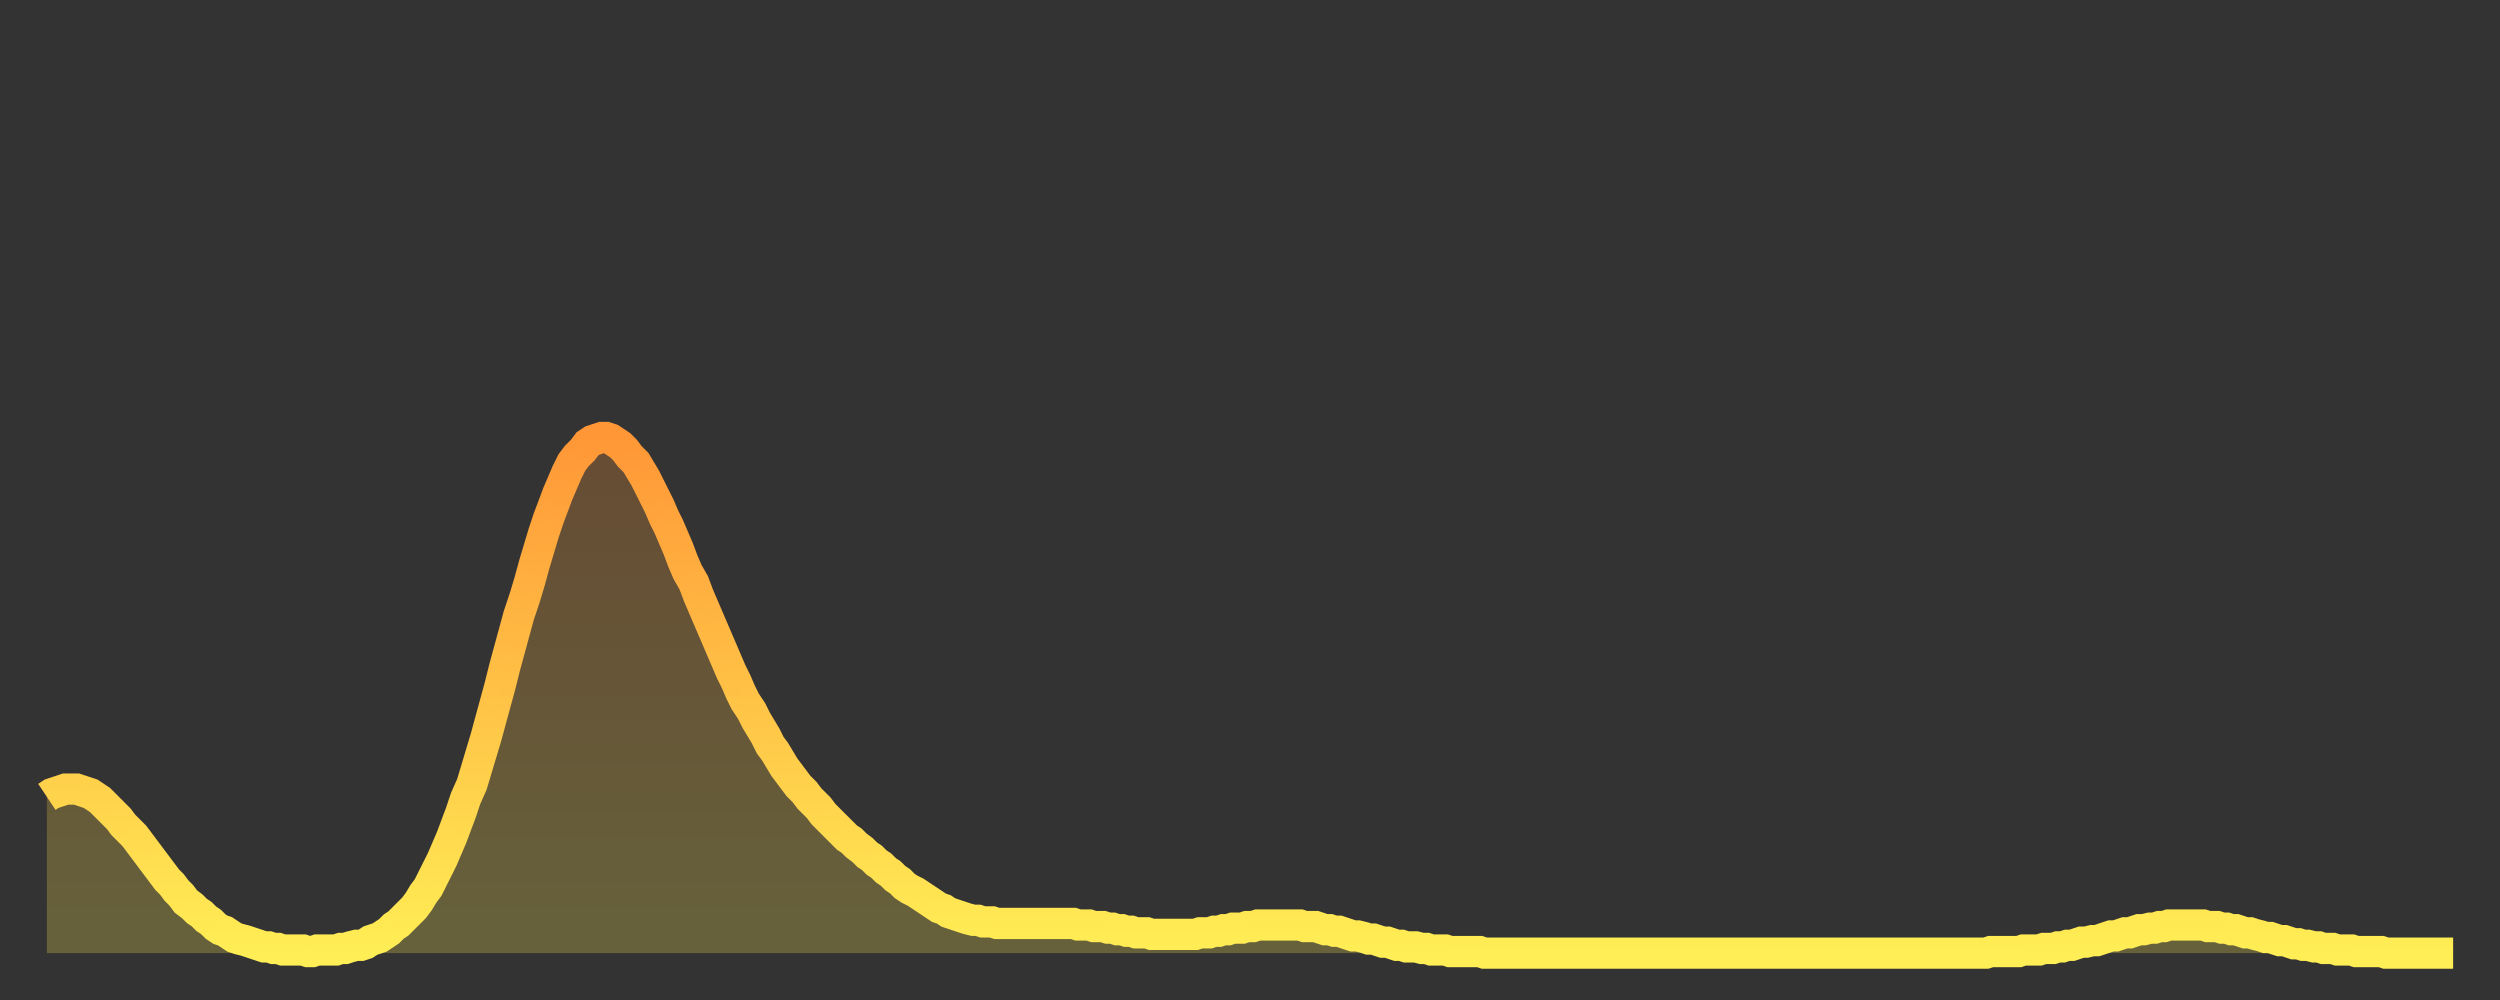
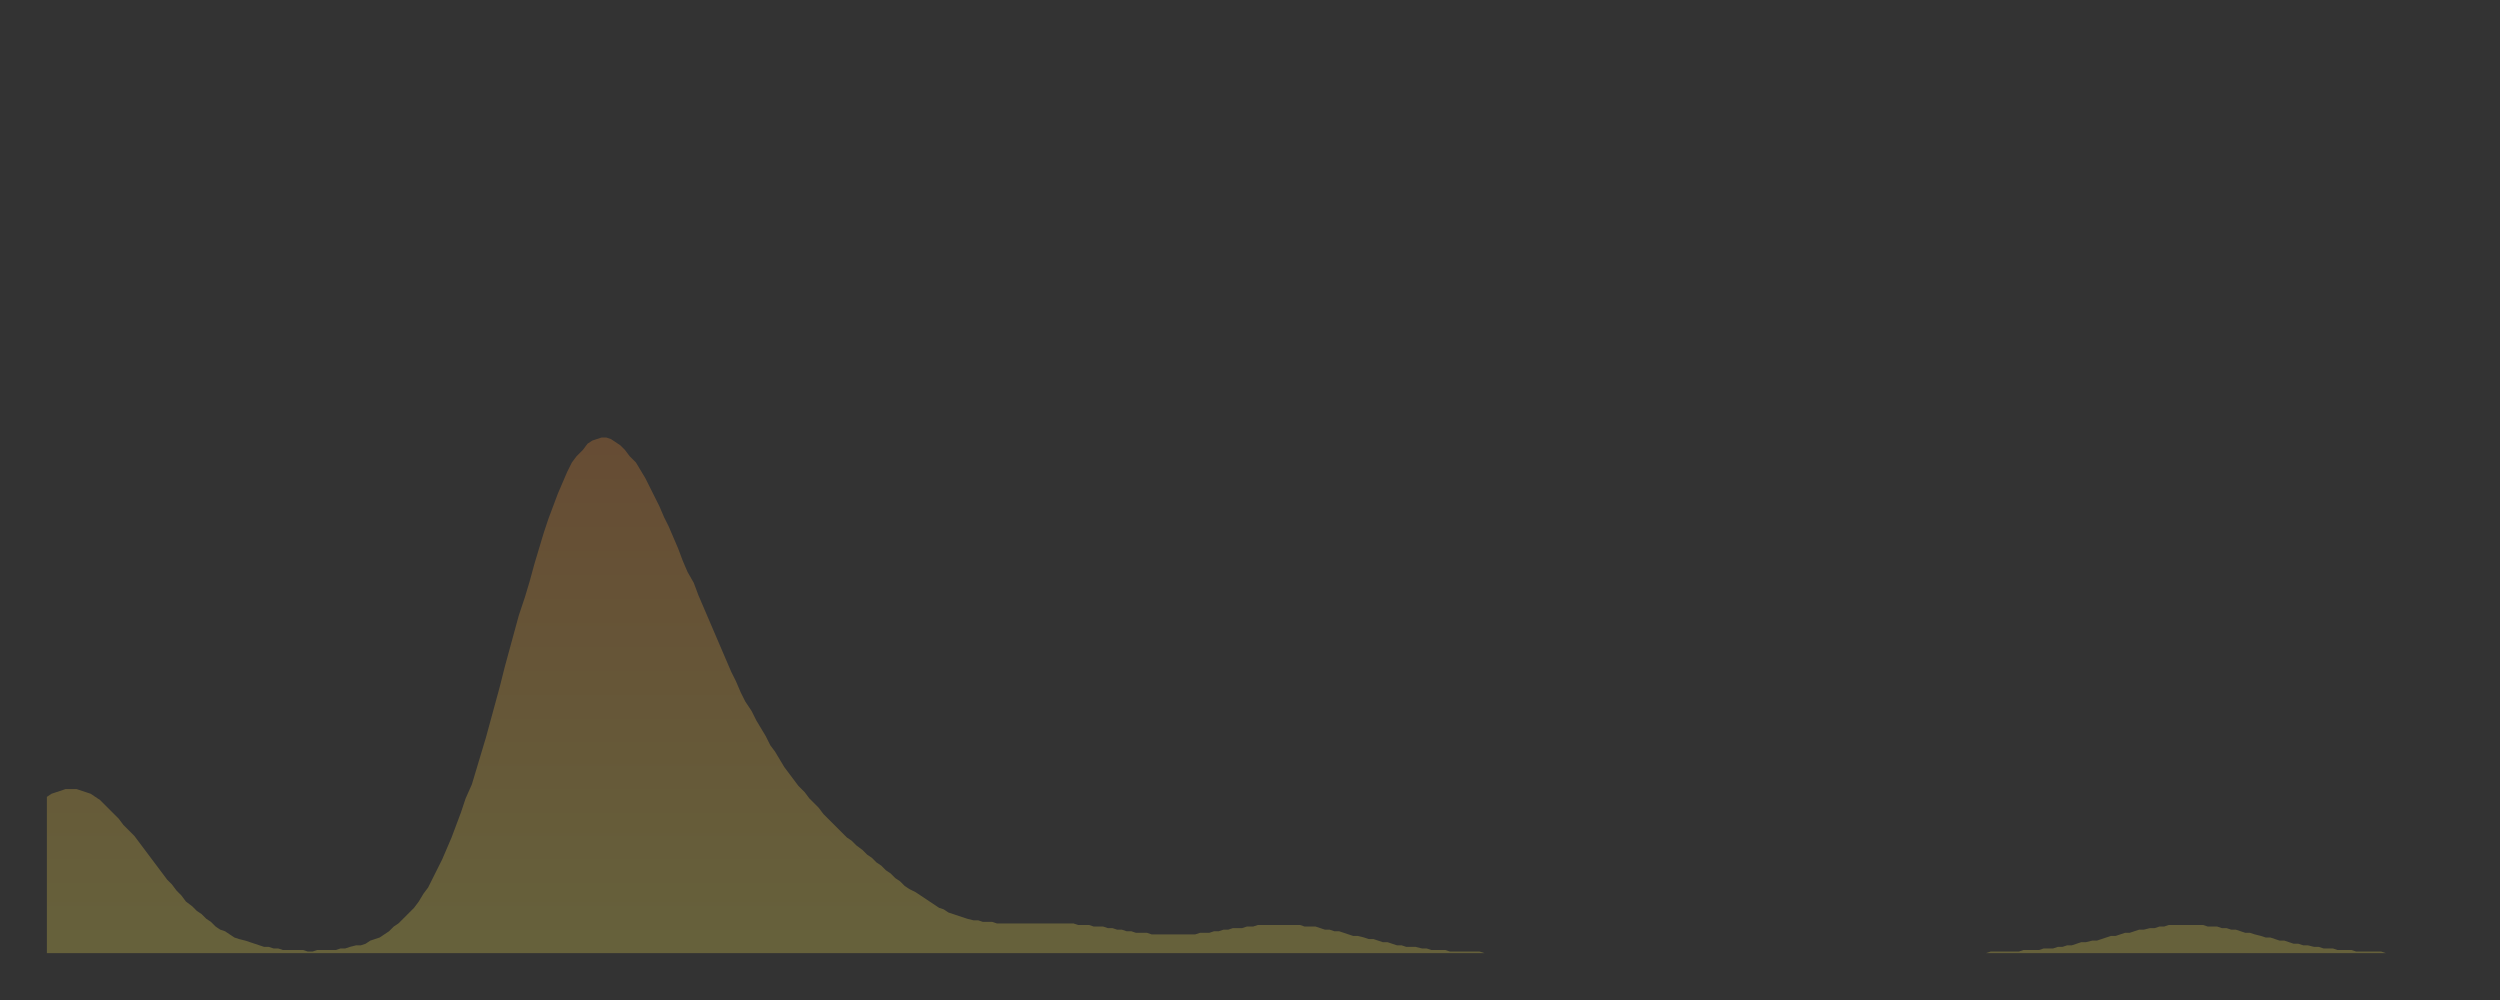
<svg xmlns="http://www.w3.org/2000/svg" baseProfile="full" height="64" version="1.1" width="160">
  <rect width="100%" height="100%" fill="#333333" stroke="none" />
  <defs>
    <linearGradient id="id64550" x1="0" x2="0" y1="0" y2="1">
      <stop offset="0%" stop-color="#ff9737" />
      <stop offset="50%" stop-color="#ffc246" />
      <stop offset="100%" stop-color="#ffee55" />
    </linearGradient>
  </defs>
  <g transform="translate(3,3)">
    <g>
-       <path d="M 0.0 48.0 0.3 47.8 0.6 47.7 0.9 47.6 1.2 47.5 1.5 47.5 1.9 47.5 2.2 47.6 2.5 47.7 2.8 47.8 3.1 48.0 3.4 48.2 3.7 48.5 4.0 48.8 4.3 49.1 4.6 49.4 4.9 49.8 5.2 50.1 5.6 50.5 5.9 50.9 6.2 51.3 6.5 51.7 6.8 52.1 7.1 52.5 7.4 52.9 7.7 53.3 8.0 53.6 8.3 54.0 8.6 54.3 8.9 54.7 9.3 55.0 9.6 55.3 9.9 55.5 10.2 55.8 10.5 56.0 10.8 56.3 11.1 56.5 11.4 56.6 11.7 56.8 12.0 57.0 12.3 57.1 12.7 57.2 13.0 57.3 13.3 57.4 13.6 57.5 13.9 57.6 14.2 57.6 14.5 57.7 14.8 57.7 15.1 57.8 15.4 57.8 15.7 57.8 16.0 57.8 16.4 57.8 16.7 57.9 17.0 57.9 17.3 57.8 17.6 57.8 17.9 57.8 18.2 57.8 18.5 57.8 18.8 57.7 19.1 57.7 19.4 57.6 19.8 57.5 20.1 57.5 20.4 57.4 20.7 57.2 21.0 57.1 21.3 57.0 21.6 56.8 21.9 56.6 22.2 56.3 22.5 56.1 22.8 55.8 23.1 55.5 23.5 55.1 23.8 54.7 24.1 54.2 24.4 53.8 24.7 53.2 25.0 52.6 25.3 52.0 25.6 51.3 25.9 50.6 26.2 49.8 26.5 49.0 26.8 48.1 27.2 47.2 27.5 46.2 27.8 45.2 28.1 44.2 28.4 43.1 28.7 42.0 29.0 40.9 29.3 39.7 29.6 38.6 29.9 37.5 30.2 36.4 30.6 35.2 30.9 34.2 31.2 33.1 31.5 32.1 31.8 31.1 32.1 30.2 32.4 29.4 32.7 28.6 33.0 27.9 33.3 27.2 33.6 26.6 33.9 26.2 34.3 25.8 34.6 25.4 34.9 25.2 35.2 25.1 35.5 25.0 35.8 25.0 36.1 25.1 36.4 25.3 36.7 25.5 37.0 25.8 37.3 26.2 37.7 26.6 38.0 27.1 38.3 27.6 38.6 28.2 38.9 28.8 39.2 29.4 39.5 30.1 39.8 30.7 40.1 31.4 40.4 32.1 40.7 32.9 41.0 33.6 41.4 34.3 41.7 35.1 42.0 35.8 42.3 36.5 42.6 37.2 42.9 37.9 43.2 38.6 43.5 39.3 43.8 40.0 44.1 40.6 44.4 41.3 44.7 41.9 45.1 42.5 45.4 43.1 45.7 43.6 46.0 44.1 46.3 44.7 46.6 45.1 46.9 45.6 47.2 46.1 47.5 46.5 47.8 46.9 48.1 47.3 48.5 47.7 48.8 48.1 49.1 48.4 49.4 48.7 49.7 49.1 50.0 49.4 50.3 49.7 50.6 50.0 50.9 50.3 51.2 50.6 51.5 50.8 51.8 51.1 52.2 51.4 52.5 51.7 52.8 51.9 53.1 52.2 53.4 52.4 53.7 52.7 54.0 52.9 54.3 53.2 54.6 53.4 54.9 53.7 55.2 53.9 55.6 54.1 55.9 54.3 56.2 54.5 56.5 54.7 56.8 54.9 57.1 55.1 57.4 55.2 57.7 55.4 58.0 55.5 58.3 55.6 58.6 55.7 58.9 55.8 59.3 55.9 59.6 55.9 59.9 56.0 60.2 56.0 60.5 56.0 60.8 56.1 61.1 56.1 61.4 56.1 61.7 56.1 62.0 56.1 62.3 56.1 62.6 56.1 63.0 56.1 63.3 56.1 63.6 56.1 63.9 56.1 64.2 56.1 64.5 56.1 64.8 56.1 65.1 56.1 65.4 56.1 65.7 56.1 66.0 56.2 66.4 56.2 66.7 56.2 67.0 56.3 67.3 56.3 67.6 56.3 67.9 56.4 68.2 56.4 68.5 56.5 68.8 56.5 69.1 56.6 69.4 56.6 69.7 56.7 70.1 56.7 70.4 56.7 70.7 56.8 71.0 56.8 71.3 56.8 71.6 56.8 71.9 56.8 72.2 56.8 72.5 56.8 72.8 56.8 73.1 56.8 73.5 56.8 73.8 56.7 74.1 56.7 74.4 56.7 74.7 56.6 75.0 56.6 75.3 56.5 75.6 56.5 75.9 56.4 76.2 56.4 76.5 56.4 76.8 56.3 77.2 56.3 77.5 56.2 77.8 56.2 78.1 56.2 78.4 56.2 78.7 56.2 79.0 56.2 79.3 56.2 79.6 56.2 79.9 56.2 80.2 56.2 80.5 56.3 80.9 56.3 81.2 56.3 81.5 56.4 81.8 56.5 82.1 56.5 82.4 56.6 82.7 56.6 83.0 56.7 83.3 56.8 83.6 56.9 83.9 56.9 84.3 57.0 84.6 57.1 84.9 57.1 85.2 57.2 85.5 57.3 85.8 57.3 86.1 57.4 86.4 57.5 86.7 57.5 87.0 57.6 87.3 57.6 87.6 57.6 88.0 57.7 88.3 57.7 88.6 57.8 88.9 57.8 89.2 57.8 89.5 57.8 89.8 57.9 90.1 57.9 90.4 57.9 90.7 57.9 91.0 57.9 91.4 57.9 91.7 57.9 92.0 58.0 92.3 58.0 92.6 58.0 92.9 58.0 93.2 58.0 93.5 58.0 93.8 58.0 94.1 58.0 94.4 58.0 94.7 58.0 95.1 58.0 95.4 58.0 95.7 58.0 96.0 58.0 96.3 58.0 96.6 58.0 96.9 58.0 97.2 58.0 97.5 58.0 97.8 58.0 98.1 58.0 98.4 58.0 98.8 58.0 99.1 58.0 99.4 58.0 99.7 58.0 100.0 58.0 100.3 58.0 100.6 58.0 100.9 58.0 101.2 58.0 101.5 58.0 101.8 58.0 102.2 58.0 102.5 58.0 102.8 58.0 103.1 58.0 103.4 58.0 103.7 58.0 104.0 58.0 104.3 58.0 104.6 58.0 104.9 58.0 105.2 58.0 105.5 58.0 105.9 58.0 106.2 58.0 106.5 58.0 106.8 58.0 107.1 58.0 107.4 58.0 107.7 58.0 108.0 58.0 108.3 58.0 108.6 58.0 108.9 58.0 109.3 58.0 109.6 58.0 109.9 58.0 110.2 58.0 110.5 58.0 110.8 58.0 111.1 58.0 111.4 58.0 111.7 58.0 112.0 58.0 112.3 58.0 112.6 58.0 113.0 58.0 113.3 58.0 113.6 58.0 113.9 58.0 114.2 58.0 114.5 58.0 114.8 58.0 115.1 58.0 115.4 58.0 115.7 58.0 116.0 58.0 116.3 58.0 116.7 58.0 117.0 58.0 117.3 58.0 117.6 58.0 117.9 58.0 118.2 58.0 118.5 58.0 118.8 58.0 119.1 58.0 119.4 58.0 119.7 58.0 120.1 58.0 120.4 58.0 120.7 58.0 121.0 58.0 121.3 58.0 121.6 58.0 121.9 58.0 122.2 58.0 122.5 58.0 122.8 58.0 123.1 58.0 123.4 58.0 123.8 58.0 124.1 58.0 124.4 57.9 124.7 57.9 125.0 57.9 125.3 57.9 125.6 57.9 125.9 57.9 126.2 57.9 126.5 57.8 126.8 57.8 127.2 57.8 127.5 57.8 127.8 57.7 128.1 57.7 128.4 57.7 128.7 57.6 129.0 57.6 129.3 57.5 129.6 57.5 129.9 57.4 130.2 57.3 130.5 57.3 130.9 57.2 131.2 57.2 131.5 57.1 131.8 57.0 132.1 56.9 132.4 56.9 132.7 56.8 133.0 56.7 133.3 56.7 133.6 56.6 133.9 56.5 134.2 56.5 134.6 56.4 134.9 56.4 135.2 56.3 135.5 56.3 135.8 56.2 136.1 56.2 136.4 56.2 136.7 56.2 137.0 56.2 137.3 56.2 137.6 56.2 138.0 56.2 138.3 56.3 138.6 56.3 138.9 56.3 139.2 56.4 139.5 56.4 139.8 56.5 140.1 56.5 140.4 56.6 140.7 56.7 141.0 56.7 141.3 56.8 141.7 56.9 142.0 57.0 142.3 57.0 142.6 57.1 142.9 57.2 143.2 57.2 143.5 57.3 143.8 57.4 144.1 57.4 144.4 57.5 144.7 57.5 145.1 57.6 145.4 57.6 145.7 57.7 146.0 57.7 146.3 57.7 146.6 57.8 146.9 57.8 147.2 57.8 147.5 57.8 147.8 57.9 148.1 57.9 148.4 57.9 148.8 57.9 149.1 57.9 149.4 57.9 149.7 58.0 150.0 58.0 150.3 58.0 150.6 58.0 150.9 58.0 151.2 58.0 151.5 58.0 151.8 58.0 152.1 58.0 152.5 58.0 152.8 58.0 153.1 58.0 153.4 58.0 153.7 58.0 154.0 58.0" fill="none" id="graph-curve" opacity="1" stroke="url(#id64550)" stroke-width="2" />
      <path d="M 0 58 L 0.0 48.0 0.3 47.8 0.6 47.7 0.9 47.6 1.2 47.5 1.5 47.5 1.9 47.5 2.2 47.6 2.5 47.7 2.8 47.8 3.1 48.0 3.4 48.2 3.7 48.5 4.0 48.8 4.3 49.1 4.6 49.4 4.9 49.8 5.2 50.1 5.6 50.5 5.9 50.9 6.2 51.3 6.5 51.7 6.8 52.1 7.1 52.5 7.4 52.9 7.7 53.3 8.0 53.6 8.3 54.0 8.6 54.3 8.9 54.7 9.3 55.0 9.6 55.3 9.9 55.5 10.2 55.8 10.5 56.0 10.8 56.3 11.1 56.5 11.4 56.6 11.7 56.8 12.0 57.0 12.3 57.1 12.7 57.2 13.0 57.3 13.3 57.4 13.6 57.5 13.9 57.6 14.2 57.6 14.5 57.7 14.8 57.7 15.1 57.8 15.4 57.8 15.7 57.8 16.0 57.8 16.4 57.8 16.7 57.9 17.0 57.9 17.3 57.8 17.6 57.8 17.9 57.8 18.2 57.8 18.5 57.8 18.8 57.7 19.1 57.7 19.4 57.6 19.8 57.5 20.1 57.5 20.4 57.4 20.7 57.2 21.0 57.1 21.3 57.0 21.6 56.8 21.9 56.6 22.2 56.3 22.5 56.1 22.8 55.8 23.1 55.5 23.5 55.1 23.8 54.7 24.1 54.2 24.4 53.8 24.7 53.2 25.0 52.6 25.3 52.0 25.6 51.3 25.9 50.6 26.2 49.8 26.5 49.0 26.8 48.1 27.2 47.2 27.5 46.2 27.8 45.2 28.1 44.2 28.4 43.1 28.7 42.0 29.0 40.9 29.3 39.7 29.6 38.6 29.9 37.5 30.2 36.4 30.6 35.2 30.9 34.2 31.2 33.1 31.5 32.1 31.8 31.1 32.1 30.2 32.4 29.4 32.7 28.6 33.0 27.9 33.3 27.2 33.6 26.6 33.9 26.2 34.3 25.8 34.6 25.4 34.9 25.2 35.2 25.1 35.5 25.0 35.8 25.0 36.1 25.1 36.4 25.3 36.7 25.5 37.0 25.8 37.3 26.2 37.7 26.6 38.0 27.1 38.3 27.6 38.6 28.2 38.9 28.8 39.2 29.4 39.5 30.1 39.8 30.7 40.1 31.4 40.4 32.1 40.7 32.9 41.0 33.6 41.4 34.3 41.7 35.1 42.0 35.8 42.3 36.5 42.6 37.2 42.9 37.9 43.2 38.6 43.5 39.3 43.8 40.0 44.1 40.6 44.4 41.3 44.7 41.9 45.1 42.5 45.4 43.1 45.7 43.6 46.0 44.1 46.3 44.7 46.6 45.1 46.9 45.6 47.2 46.1 47.5 46.5 47.8 46.9 48.1 47.3 48.5 47.7 48.8 48.1 49.1 48.4 49.4 48.7 49.7 49.1 50.0 49.4 50.3 49.7 50.6 50.0 50.9 50.3 51.2 50.6 51.5 50.8 51.8 51.1 52.2 51.4 52.5 51.7 52.8 51.9 53.1 52.2 53.4 52.4 53.7 52.7 54.0 52.9 54.3 53.2 54.6 53.4 54.9 53.7 55.2 53.9 55.6 54.1 55.9 54.3 56.2 54.5 56.5 54.7 56.8 54.9 57.1 55.1 57.4 55.2 57.7 55.4 58.0 55.5 58.3 55.6 58.6 55.7 58.9 55.8 59.3 55.9 59.6 55.9 59.9 56.0 60.2 56.0 60.5 56.0 60.8 56.1 61.1 56.1 61.4 56.1 61.7 56.1 62.0 56.1 62.3 56.1 62.6 56.1 63.0 56.1 63.3 56.1 63.6 56.1 63.9 56.1 64.2 56.1 64.5 56.1 64.8 56.1 65.1 56.1 65.4 56.1 65.7 56.1 66.0 56.2 66.4 56.2 66.7 56.2 67.0 56.3 67.3 56.3 67.6 56.3 67.9 56.4 68.2 56.4 68.5 56.5 68.8 56.5 69.1 56.6 69.4 56.6 69.7 56.7 70.1 56.7 70.4 56.7 70.7 56.8 71.0 56.8 71.3 56.8 71.6 56.8 71.9 56.8 72.2 56.8 72.5 56.8 72.8 56.8 73.1 56.8 73.5 56.8 73.8 56.7 74.1 56.7 74.4 56.7 74.7 56.6 75.0 56.6 75.3 56.5 75.6 56.5 75.9 56.4 76.2 56.4 76.5 56.4 76.8 56.3 77.2 56.3 77.5 56.2 77.8 56.2 78.1 56.2 78.4 56.2 78.7 56.2 79.0 56.2 79.3 56.2 79.6 56.2 79.9 56.2 80.2 56.2 80.5 56.3 80.9 56.3 81.2 56.3 81.5 56.4 81.8 56.5 82.1 56.5 82.4 56.6 82.7 56.6 83.0 56.7 83.3 56.8 83.6 56.9 83.9 56.9 84.3 57.0 84.6 57.1 84.9 57.1 85.2 57.2 85.5 57.3 85.8 57.3 86.1 57.4 86.4 57.5 86.7 57.5 87.0 57.6 87.3 57.6 87.6 57.6 88.0 57.7 88.3 57.7 88.6 57.8 88.9 57.8 89.2 57.8 89.5 57.8 89.8 57.9 90.1 57.9 90.4 57.9 90.7 57.9 91.0 57.9 91.4 57.9 91.7 57.9 92.0 58.0 92.3 58.0 92.6 58.0 92.9 58.0 93.2 58.0 93.5 58.0 93.8 58.0 94.1 58.0 94.4 58.0 94.7 58.0 95.1 58.0 95.4 58.0 95.7 58.0 96.0 58.0 96.3 58.0 96.6 58.0 96.9 58.0 97.2 58.0 97.5 58.0 97.8 58.0 98.1 58.0 98.4 58.0 98.8 58.0 99.1 58.0 99.4 58.0 99.7 58.0 100.0 58.0 100.3 58.0 100.6 58.0 100.9 58.0 101.2 58.0 101.5 58.0 101.8 58.0 102.2 58.0 102.5 58.0 102.8 58.0 103.1 58.0 103.4 58.0 103.7 58.0 104.0 58.0 104.3 58.0 104.6 58.0 104.9 58.0 105.2 58.0 105.5 58.0 105.9 58.0 106.2 58.0 106.5 58.0 106.8 58.0 107.1 58.0 107.4 58.0 107.7 58.0 108.0 58.0 108.3 58.0 108.6 58.0 108.9 58.0 109.3 58.0 109.6 58.0 109.9 58.0 110.2 58.0 110.5 58.0 110.8 58.0 111.1 58.0 111.4 58.0 111.7 58.0 112.0 58.0 112.3 58.0 112.6 58.0 113.0 58.0 113.3 58.0 113.6 58.0 113.9 58.0 114.2 58.0 114.5 58.0 114.8 58.0 115.1 58.0 115.4 58.0 115.7 58.0 116.0 58.0 116.3 58.0 116.7 58.0 117.0 58.0 117.3 58.0 117.6 58.0 117.9 58.0 118.2 58.0 118.5 58.0 118.8 58.0 119.1 58.0 119.4 58.0 119.7 58.0 120.1 58.0 120.4 58.0 120.7 58.0 121.0 58.0 121.3 58.0 121.6 58.0 121.9 58.0 122.2 58.0 122.5 58.0 122.8 58.0 123.1 58.0 123.4 58.0 123.8 58.0 124.1 58.0 124.4 57.9 124.7 57.9 125.0 57.9 125.3 57.9 125.6 57.9 125.9 57.9 126.2 57.9 126.5 57.8 126.8 57.8 127.2 57.8 127.5 57.8 127.8 57.7 128.1 57.7 128.4 57.7 128.7 57.6 129.0 57.6 129.3 57.5 129.6 57.5 129.9 57.4 130.2 57.3 130.5 57.3 130.9 57.2 131.2 57.2 131.5 57.1 131.8 57.0 132.1 56.9 132.4 56.9 132.7 56.8 133.0 56.7 133.3 56.7 133.6 56.6 133.9 56.5 134.2 56.5 134.6 56.4 134.9 56.4 135.2 56.3 135.5 56.3 135.8 56.2 136.1 56.2 136.4 56.2 136.7 56.2 137.0 56.2 137.3 56.2 137.6 56.2 138.0 56.2 138.3 56.3 138.6 56.3 138.9 56.3 139.2 56.4 139.5 56.4 139.8 56.5 140.1 56.5 140.4 56.6 140.7 56.7 141.0 56.7 141.3 56.8 141.7 56.9 142.0 57.0 142.3 57.0 142.6 57.1 142.9 57.2 143.2 57.2 143.5 57.3 143.8 57.4 144.1 57.4 144.4 57.5 144.7 57.5 145.1 57.6 145.4 57.6 145.7 57.7 146.0 57.7 146.3 57.7 146.6 57.8 146.9 57.8 147.2 57.8 147.5 57.8 147.8 57.9 148.1 57.9 148.4 57.9 148.8 57.9 149.1 57.9 149.4 57.9 149.7 58.0 150.0 58.0 150.3 58.0 150.6 58.0 150.9 58.0 151.2 58.0 151.5 58.0 151.8 58.0 152.1 58.0 152.5 58.0 152.8 58.0 153.1 58.0 153.4 58.0 153.7 58.0 154.0 58.0 154 58" fill="url(#id64550)" fill-opacity=".25" id="graph-shadow" />
    </g>
  </g>
</svg>